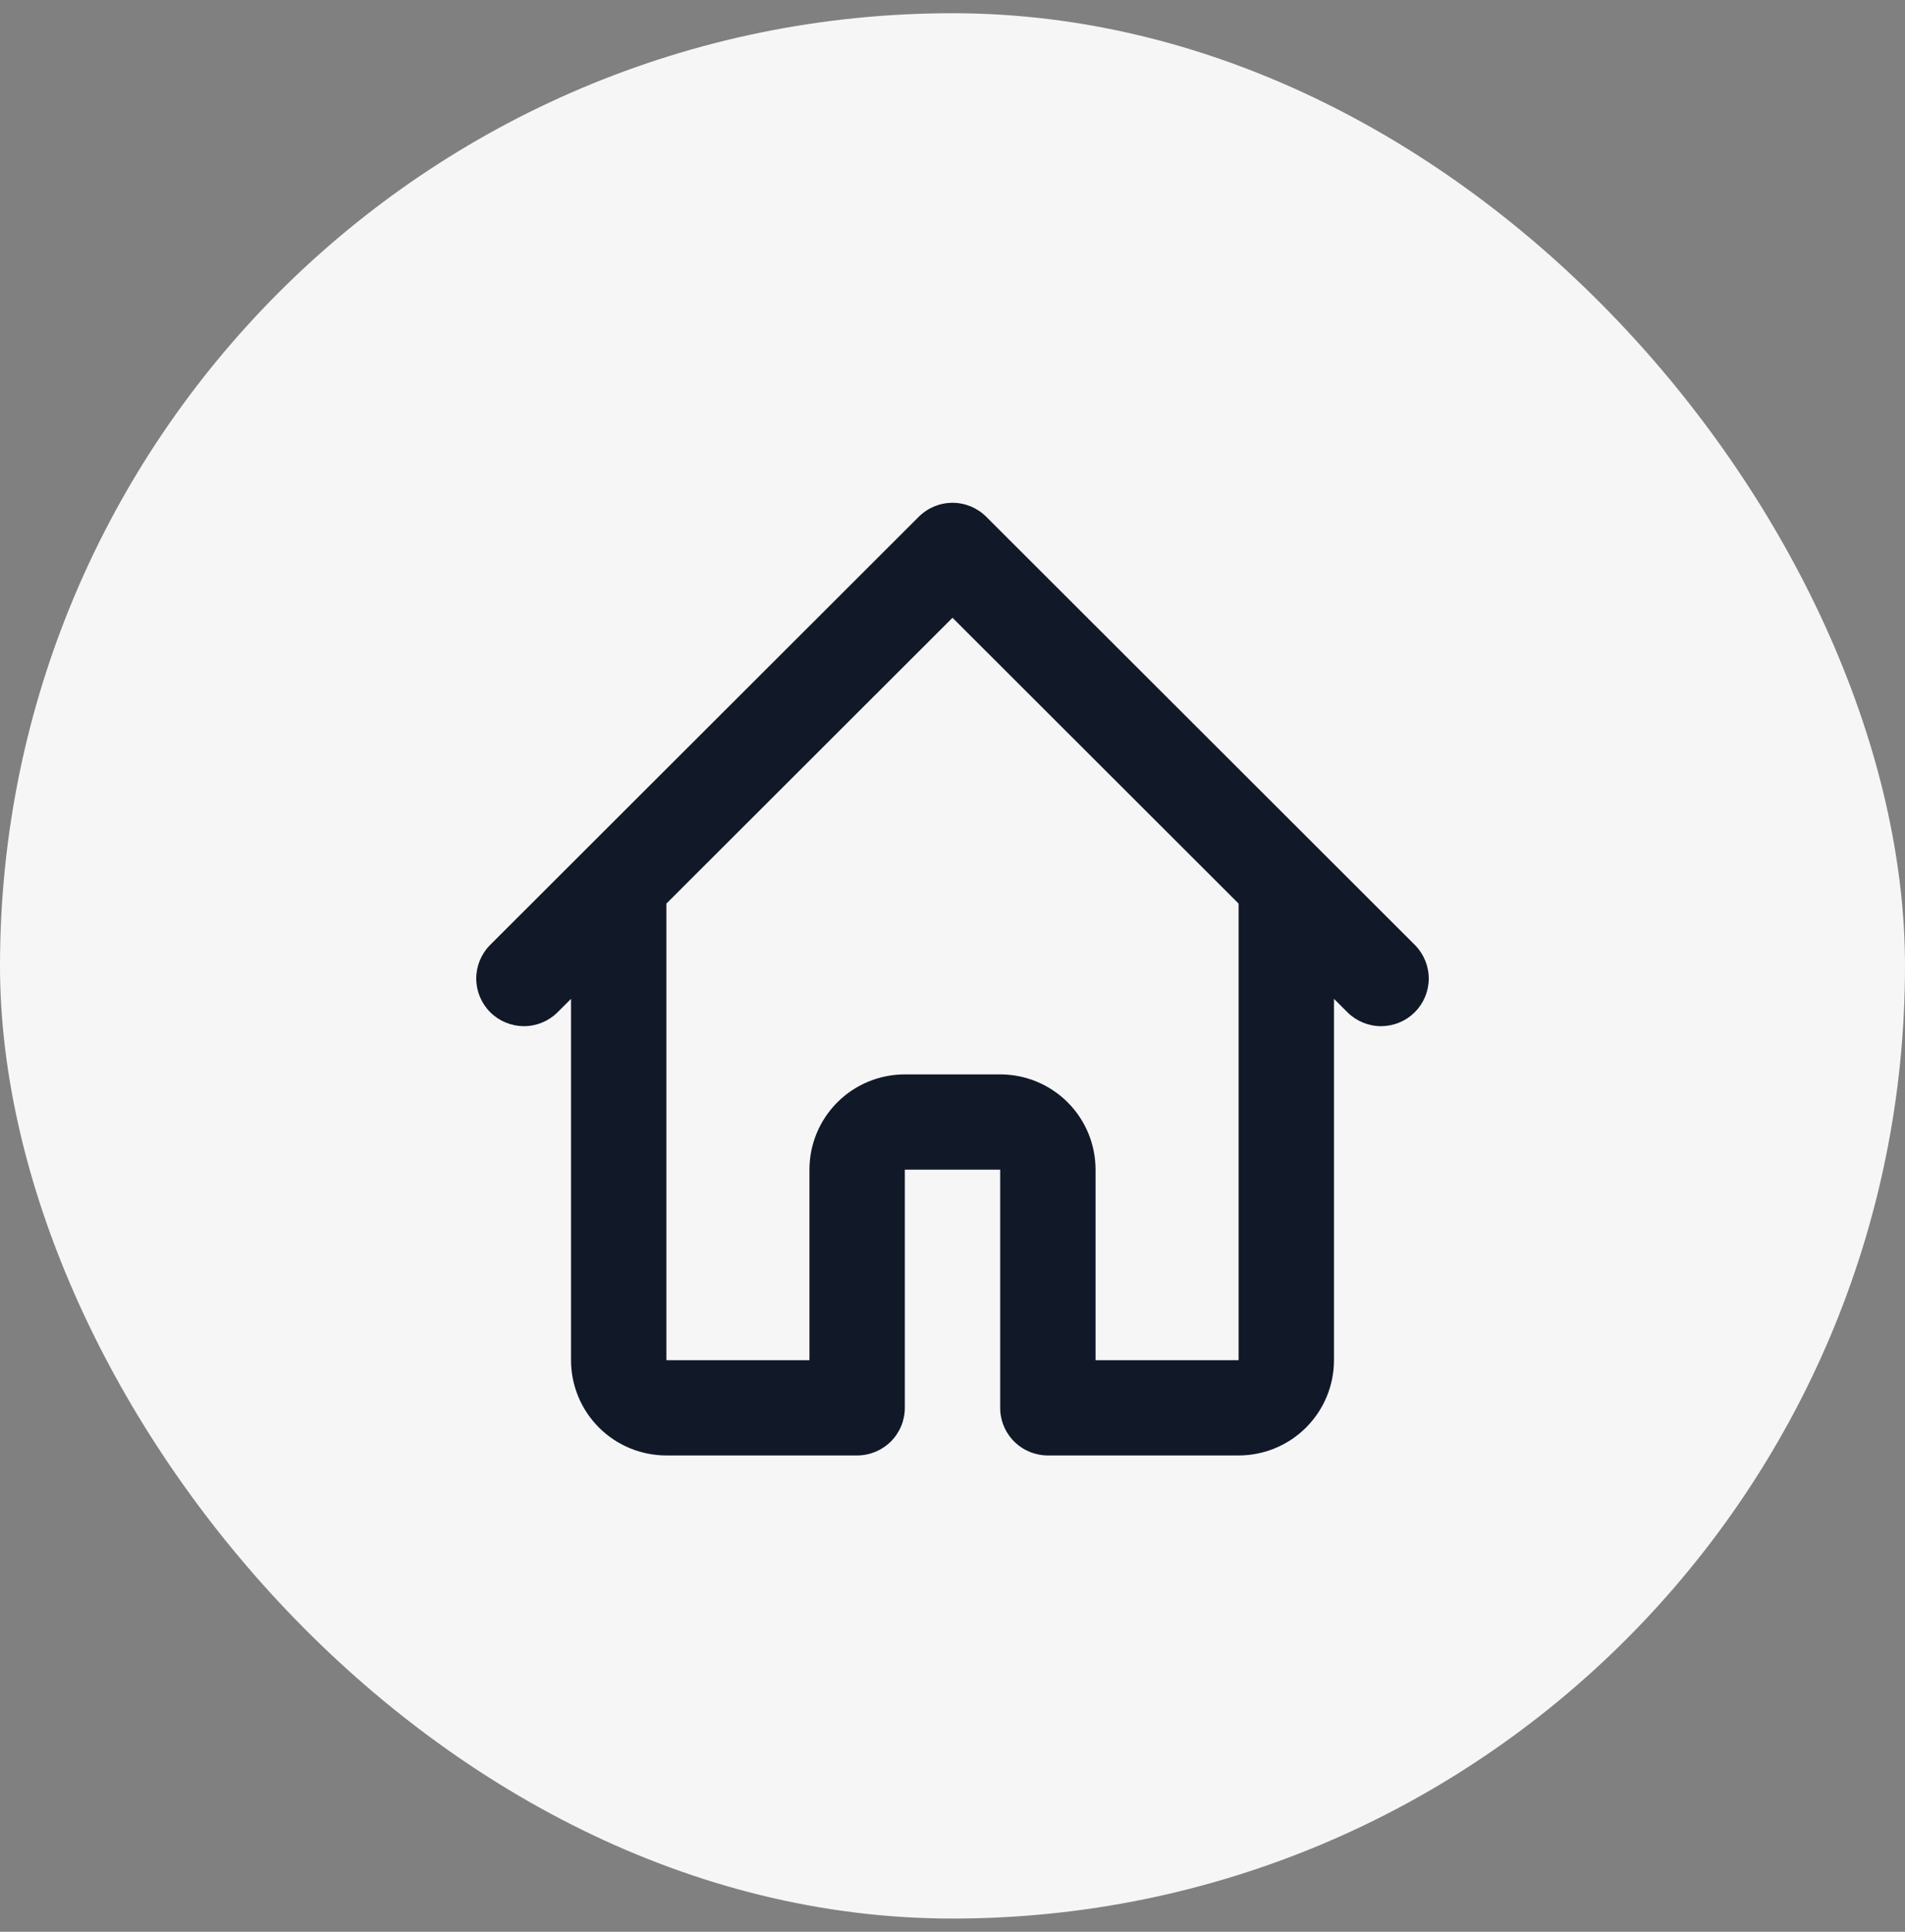
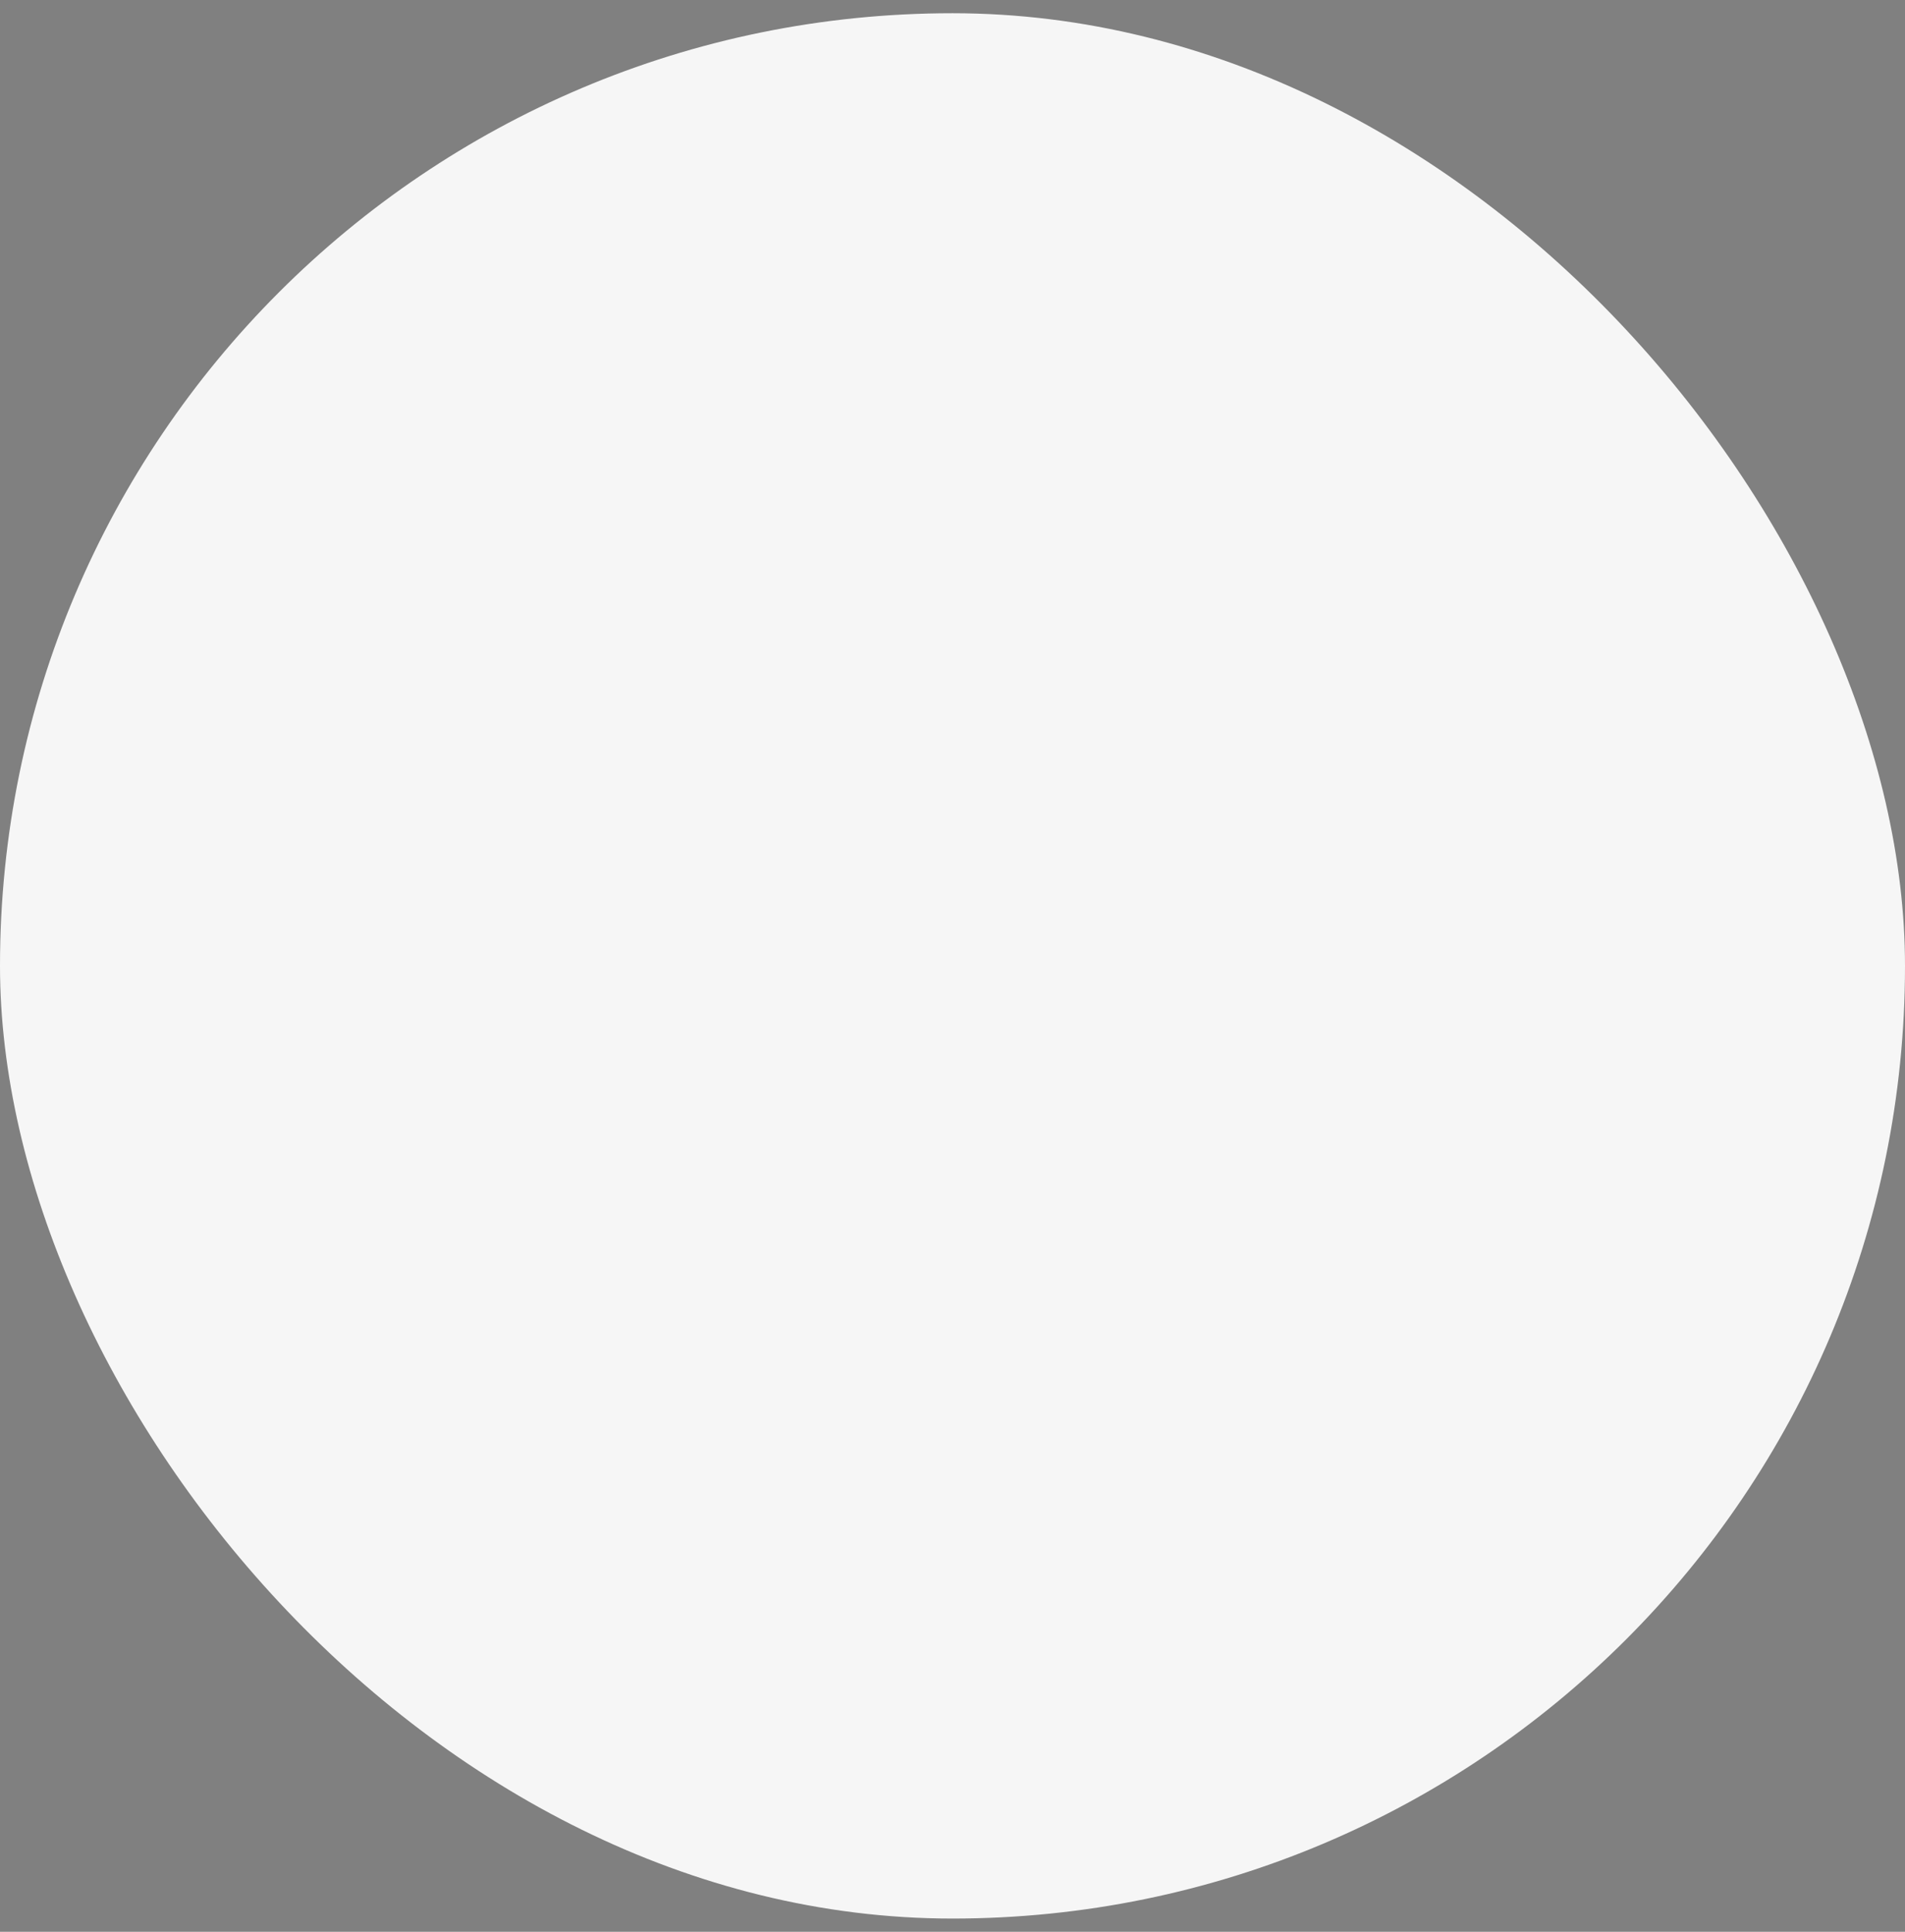
<svg xmlns="http://www.w3.org/2000/svg" width="72" height="73" viewBox="0 0 72 73" fill="none">
  <rect x="0" y="0" width="72" height="73" fill="#808080" stroke="none" />
  <rect y="0.5" width="72" height="72" rx="36" fill="#F6F6F6" />
-   <path d="M53.494 35.727L49.89 32.127L37.274 19.527C36.936 19.19 36.478 19 36 19C35.522 19 35.064 19.19 34.726 19.527L22.11 32.127L18.506 35.727C18.178 36.067 17.996 36.521 18 36.993C18.004 37.465 18.194 37.917 18.528 38.251C18.862 38.584 19.314 38.773 19.787 38.778C20.259 38.782 20.714 38.6 21.054 38.272L21.582 37.745V51.4C21.582 52.355 21.962 53.27 22.638 53.946C23.314 54.621 24.231 55 25.187 55H32.396C32.873 55 33.332 54.81 33.67 54.473C34.008 54.135 34.198 53.677 34.198 53.2V44.2H37.802V53.2C37.802 53.677 37.992 54.135 38.33 54.473C38.668 54.81 39.127 55 39.604 55H46.813C47.769 55 48.686 54.621 49.362 53.946C50.038 53.27 50.418 52.355 50.418 51.4V37.745L50.946 38.272C51.286 38.6 51.741 38.782 52.213 38.778C52.686 38.773 53.138 38.584 53.472 38.251C53.806 37.917 53.996 37.465 54 36.993C54.004 36.521 53.822 36.067 53.494 35.727ZM46.813 51.4H41.407V44.2C41.407 43.245 41.027 42.329 40.351 41.654C39.675 40.979 38.758 40.6 37.802 40.6H34.198C33.242 40.6 32.325 40.979 31.649 41.654C30.973 42.329 30.593 43.245 30.593 44.2V51.4H25.187V34.145L36 23.345L46.813 34.145V51.4Z" fill="#111928" />
</svg>